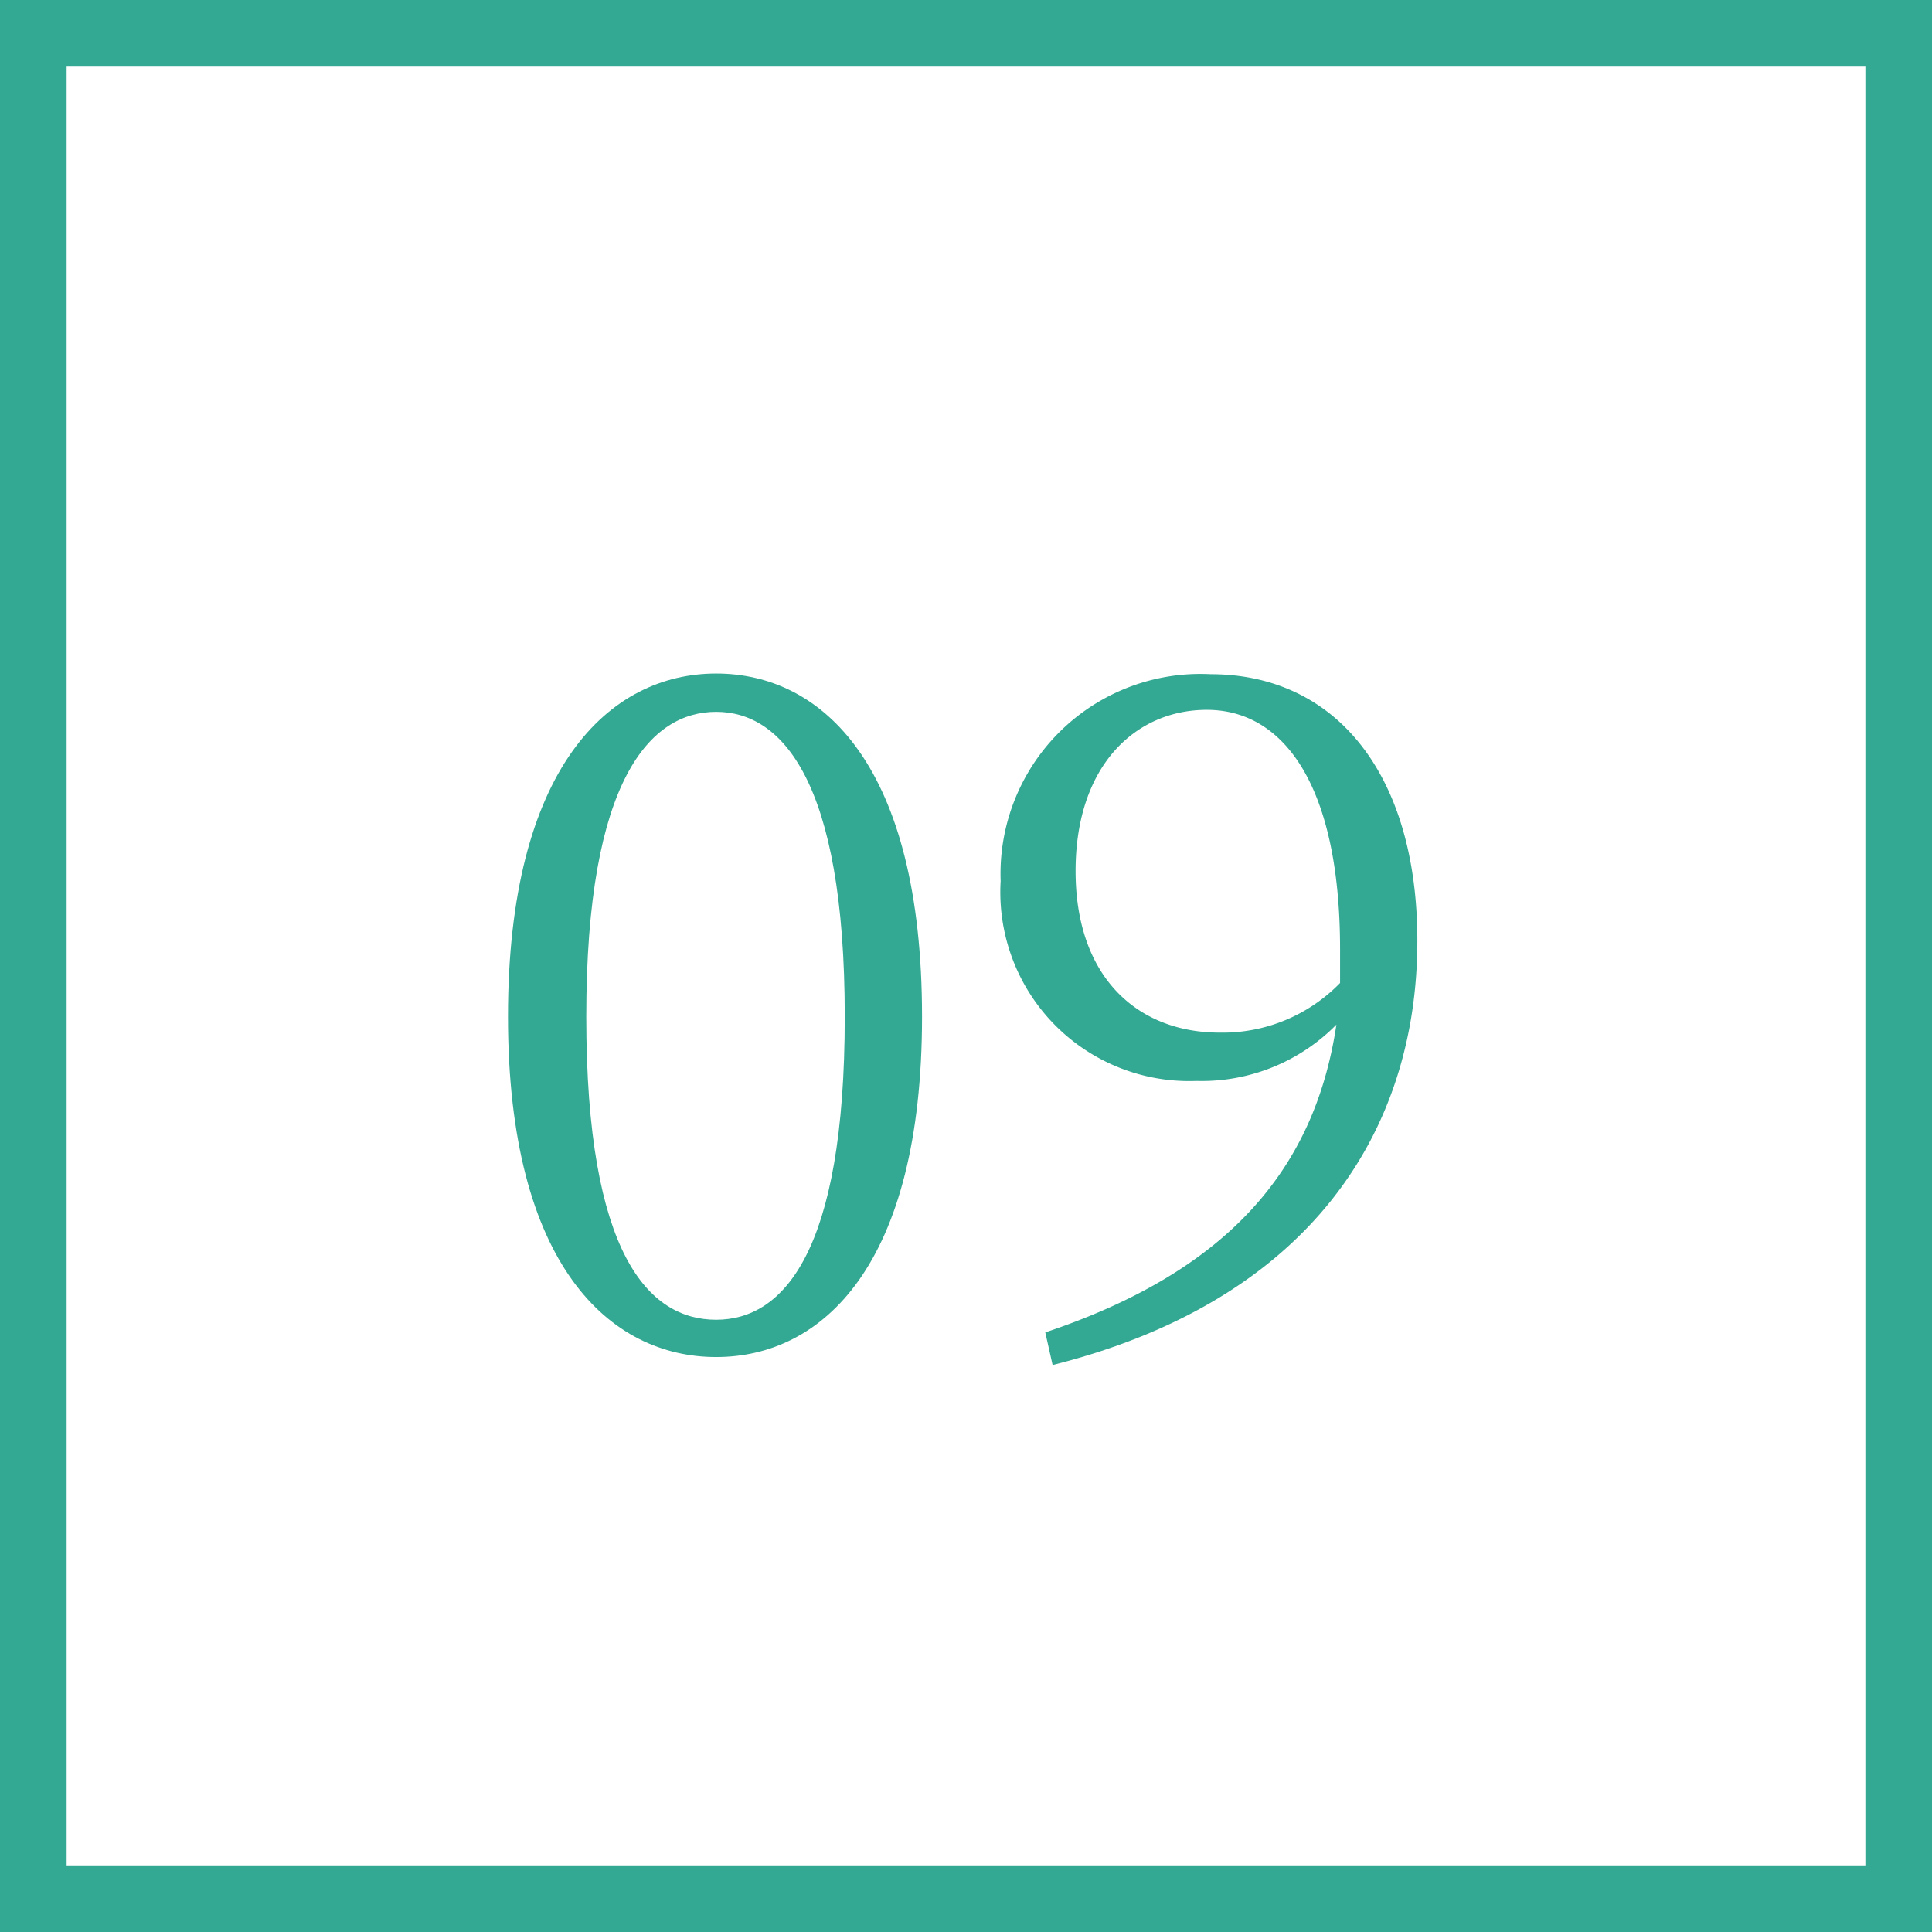
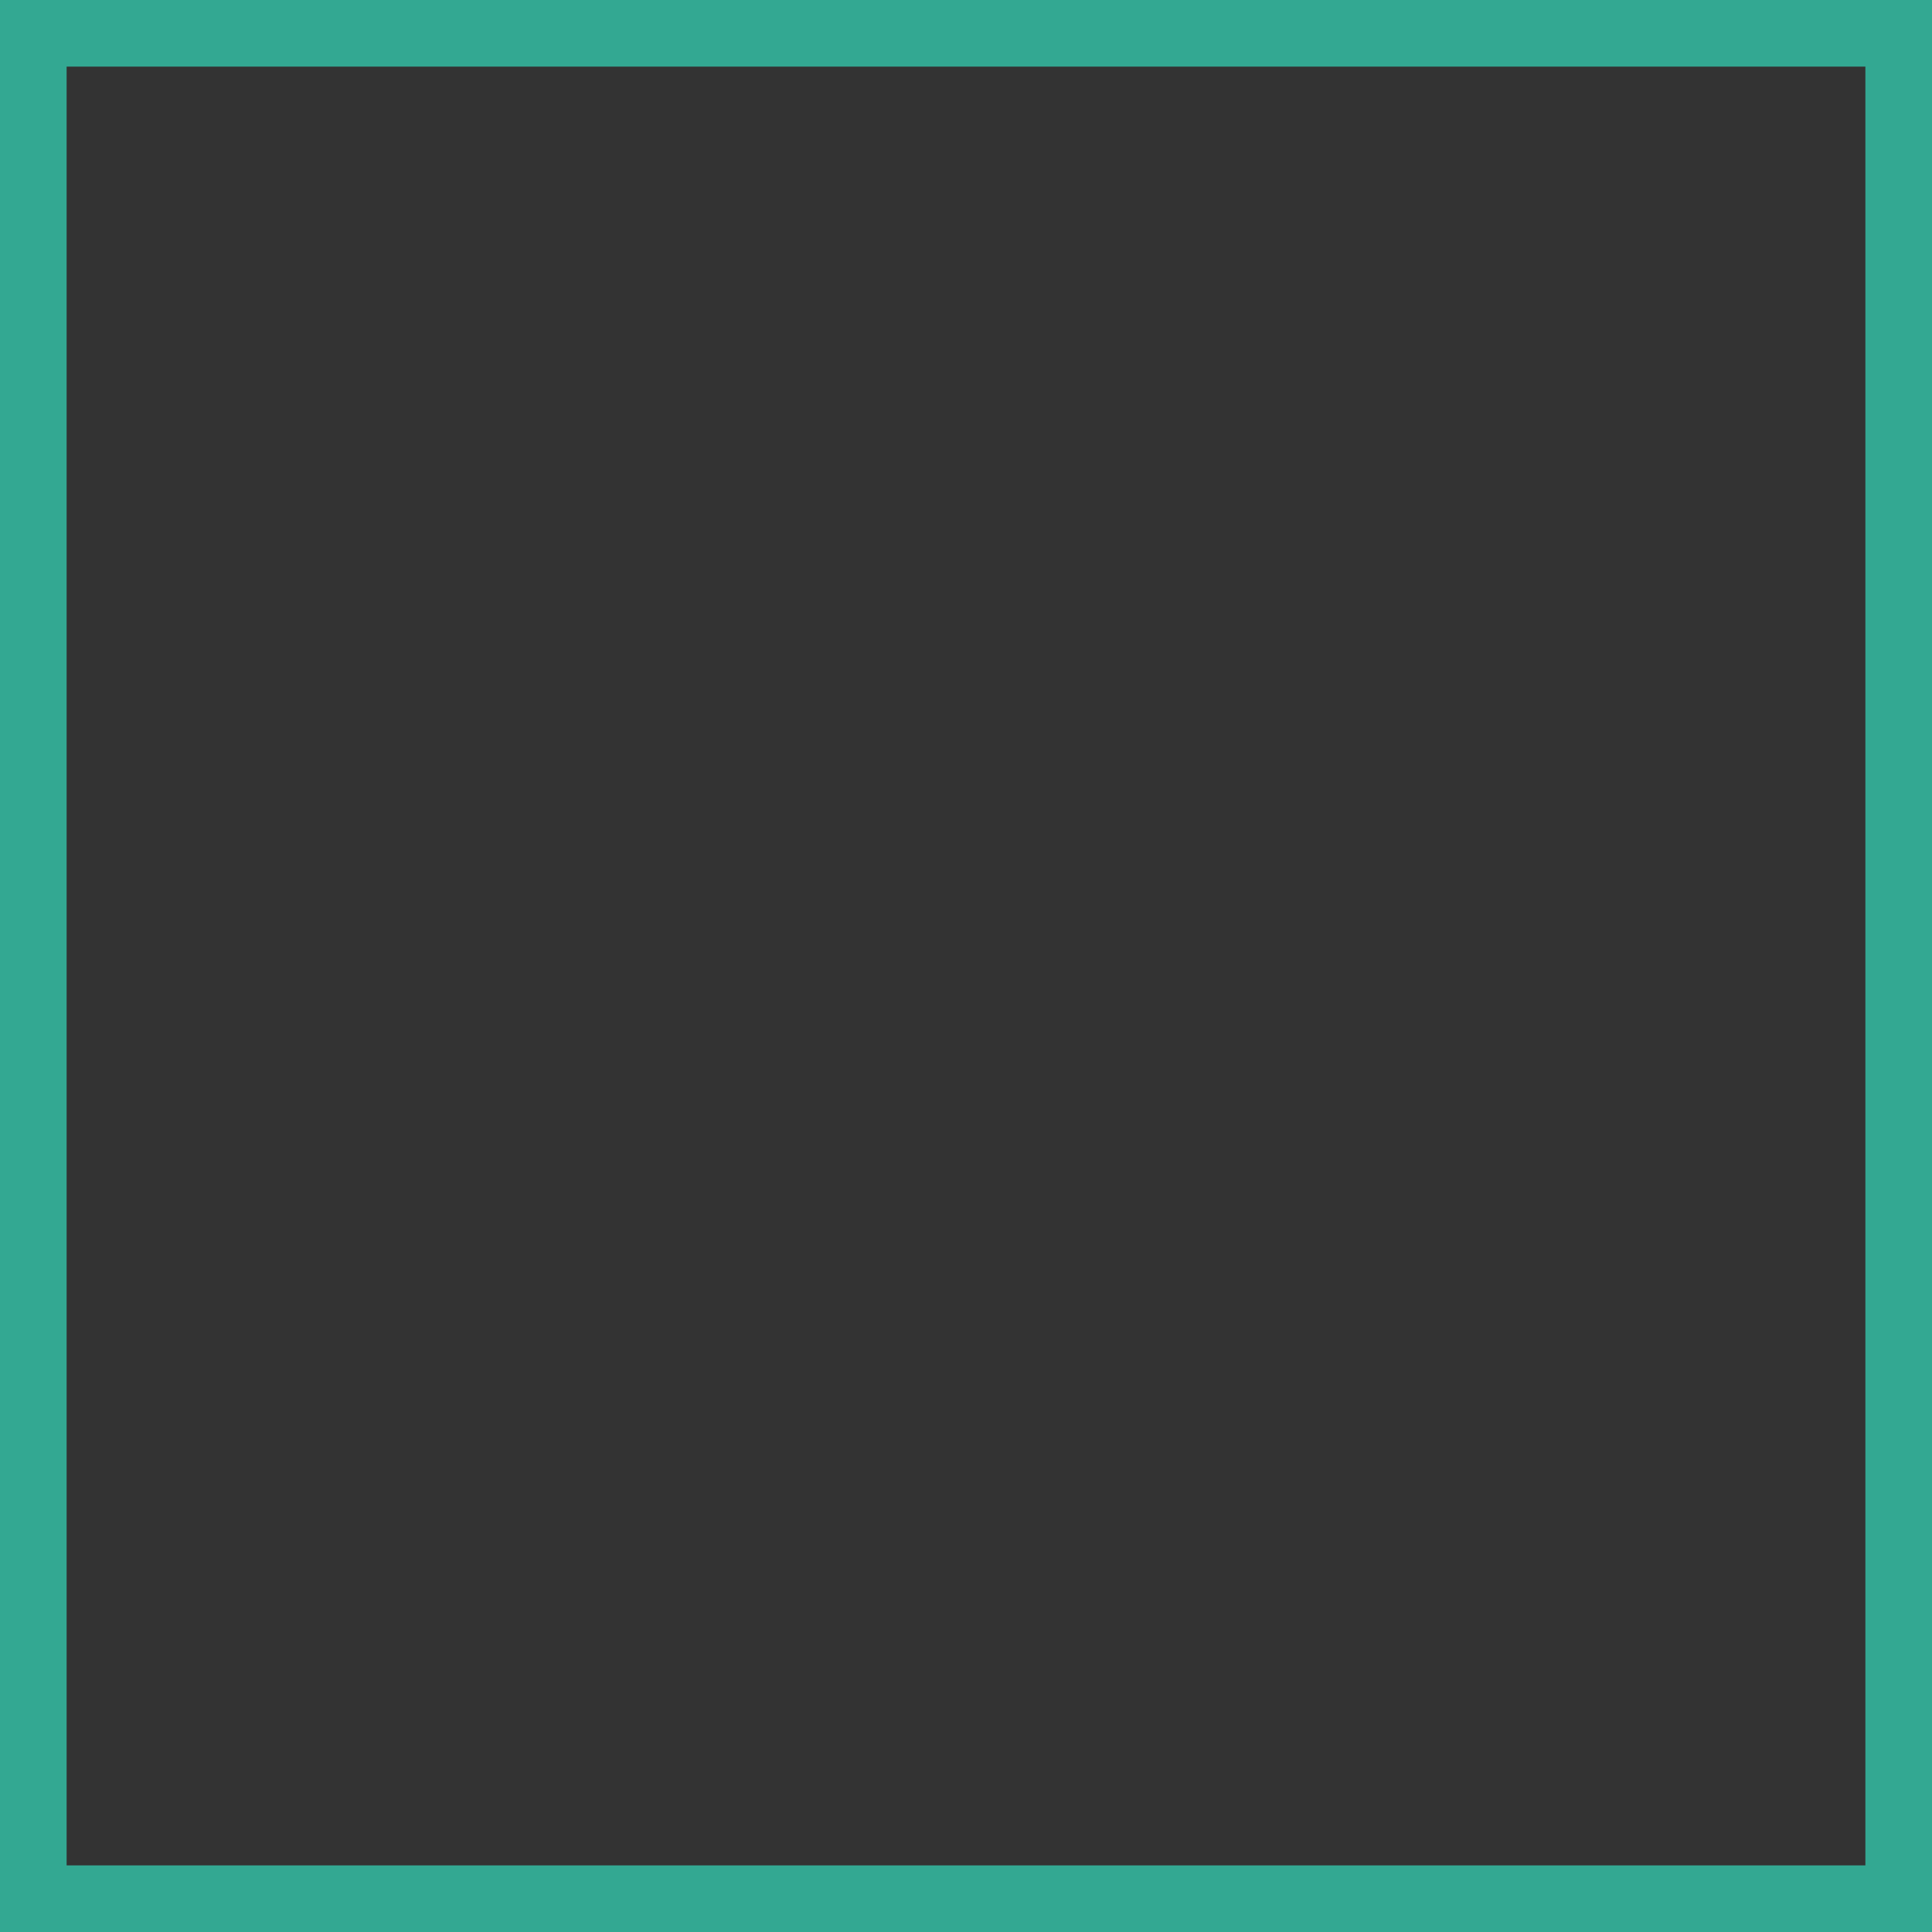
<svg xmlns="http://www.w3.org/2000/svg" width="58" height="58" viewBox="0 0 58 58">
  <rect x="0" y="0" width="58" height="58" fill="#333333" stroke="none" />
  <defs>
    <style>.cls-1{fill:#fff;}.cls-2{fill:#33a892;}</style>
  </defs>
  <title>implant‗step09</title>
  <g id="レイヤー_2" data-name="レイヤー 2">
    <g id="コンテンツ">
-       <rect class="cls-1" x="1" y="1" width="56" height="56" />
      <path class="cls-2" d="M56,2V56H2V2H56m2-2H0V58H58V0Z" />
-       <path class="cls-2" d="M27.68,30.52c0,7.48-3,10.22-6.18,10.22S15.25,38,15.25,30.52s3.05-10.3,6.25-10.3S27.68,23,27.68,30.52Zm-6.18,9.1c2,0,3.86-2,3.86-9.1s-1.9-9.15-3.86-9.15-3.9,2-3.9,9.15S19.48,39.62,21.5,39.62Z" />
-       <path class="cls-2" d="M31.38,40c5.49-1.84,8.09-4.9,8.74-9.24a5.67,5.67,0,0,1-4.2,1.69,5.67,5.67,0,0,1-5.88-6,6,6,0,0,1,6.3-6.21c3.8,0,6.21,3.05,6.21,8,0,5.77-3.27,10.81-10.95,12.74Zm8.85-10.5c0-.3,0-.61,0-1,0-4.9-1.68-7.19-4-7.19-2.12,0-3.94,1.65-3.94,4.84S34.15,31,36.62,31A4.92,4.92,0,0,0,40.23,29.51Z" />
    </g>
  </g>
</svg>